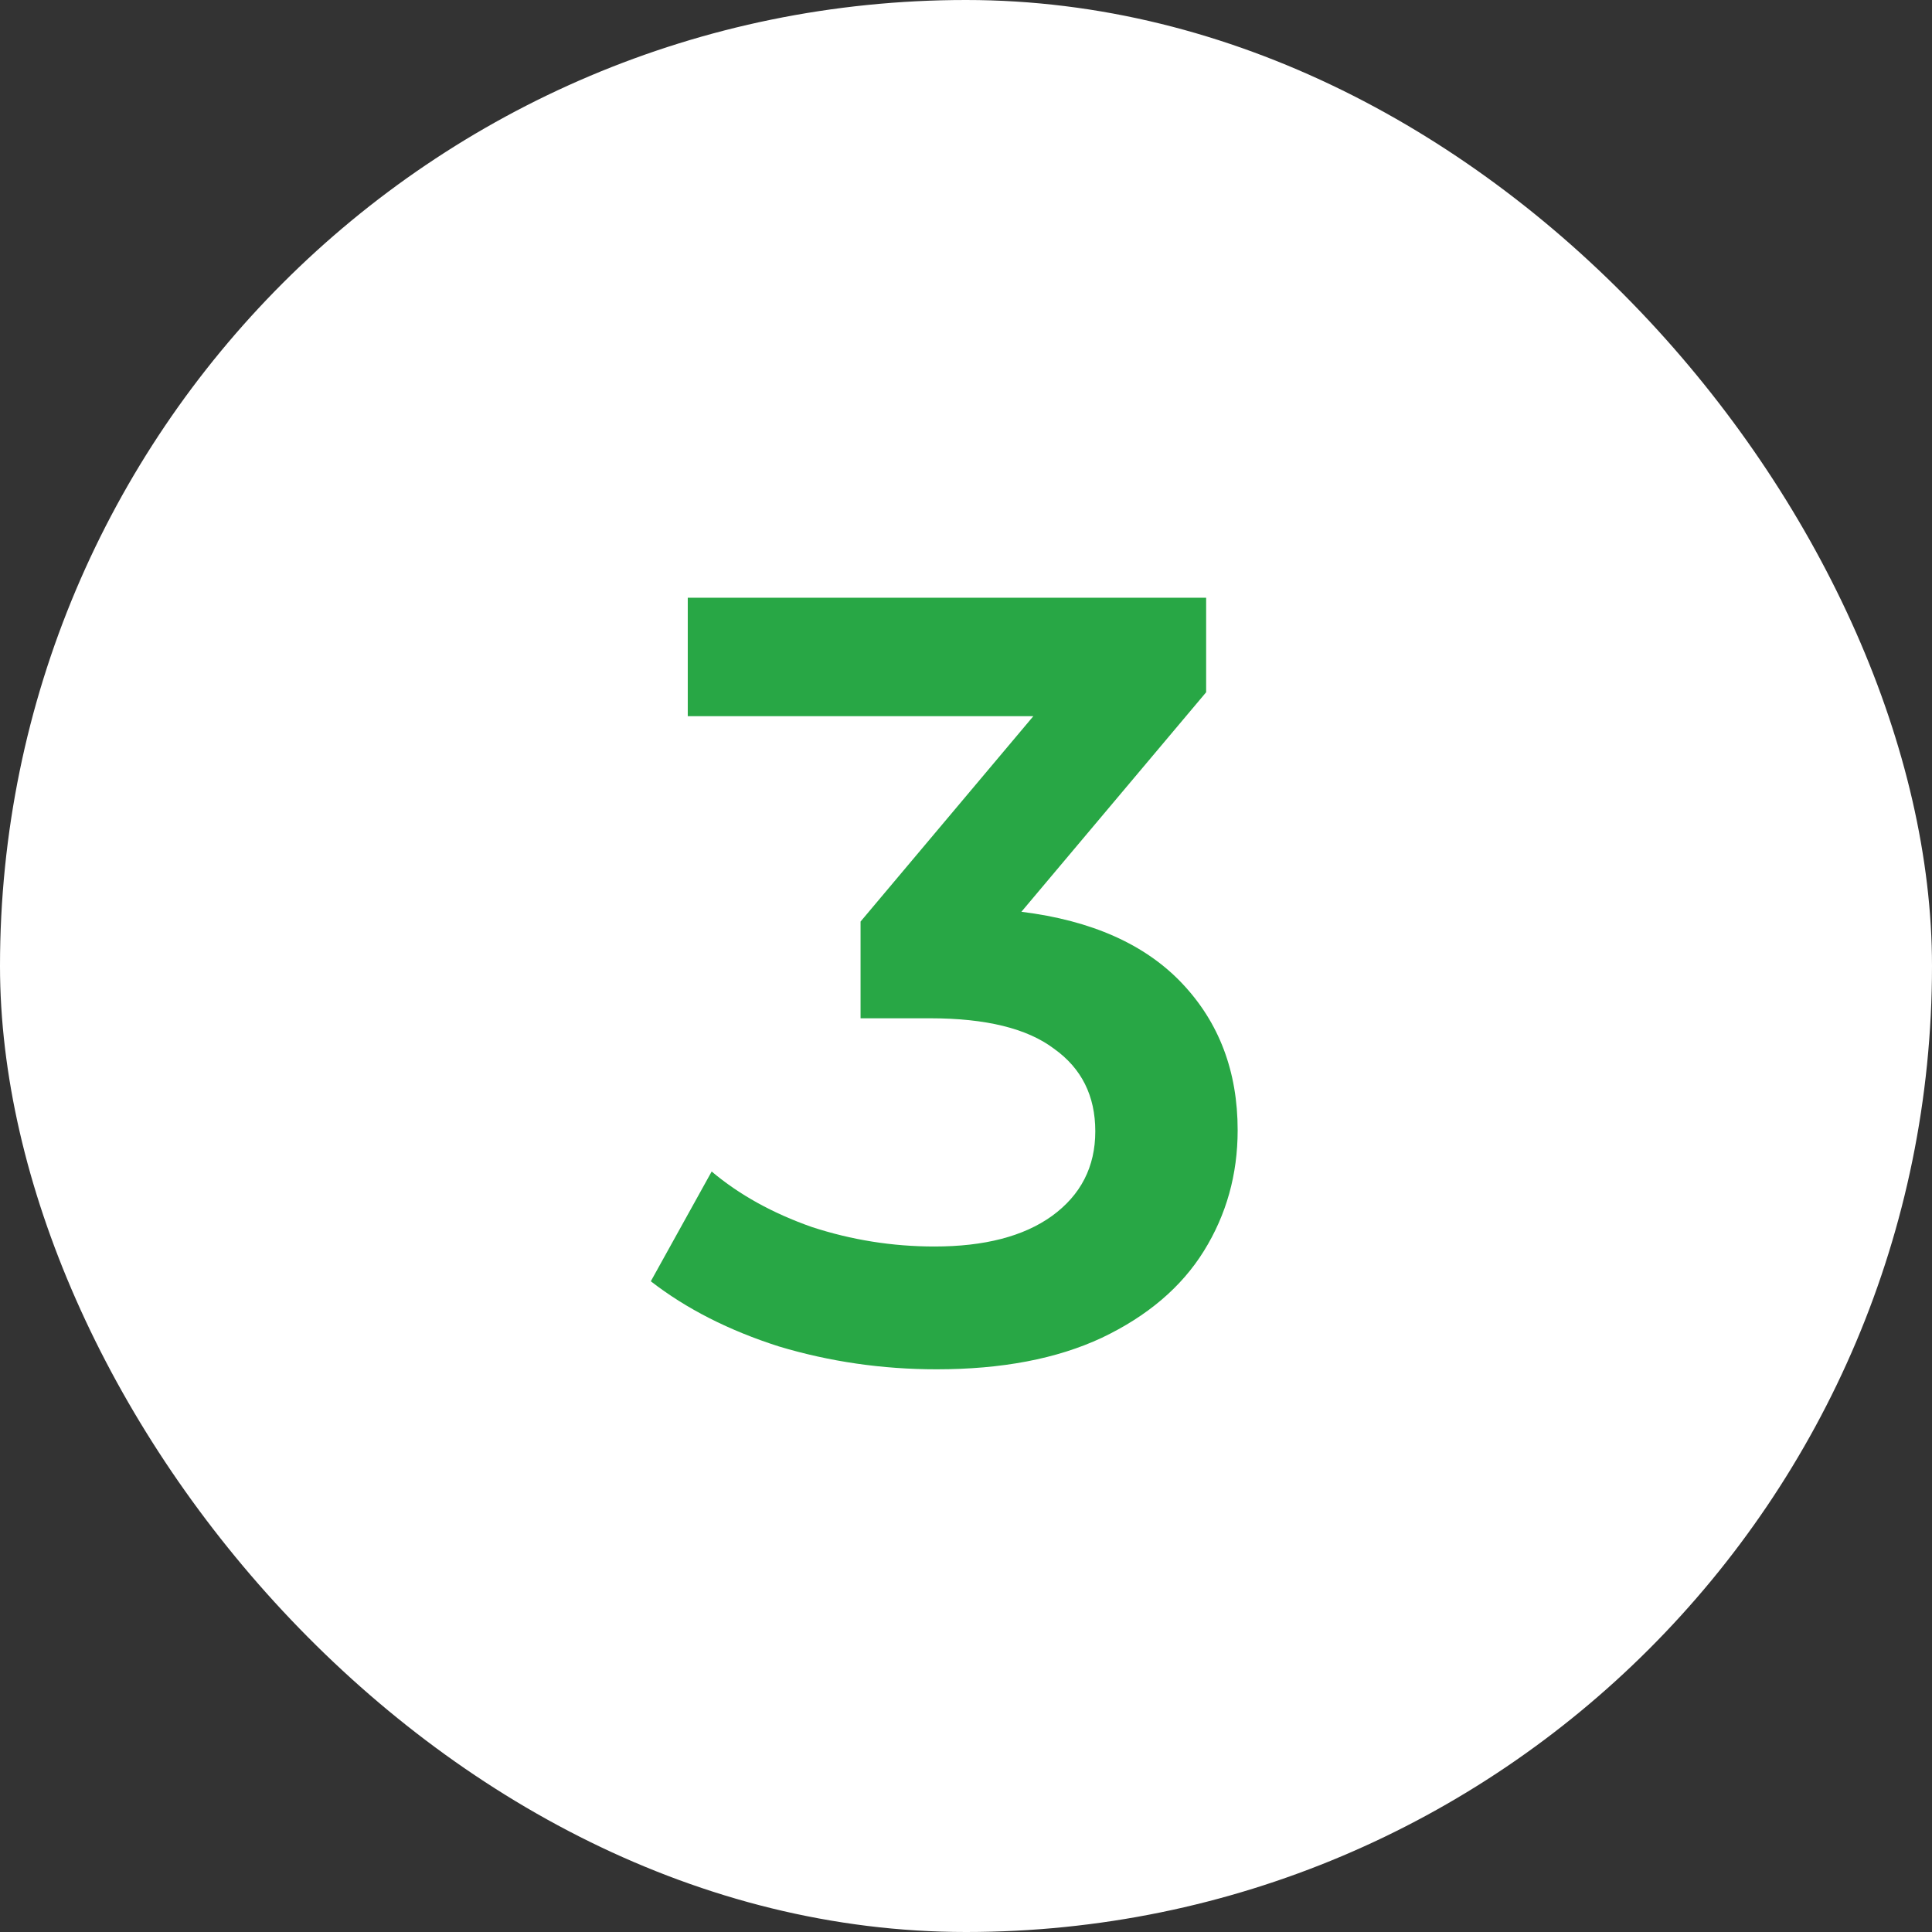
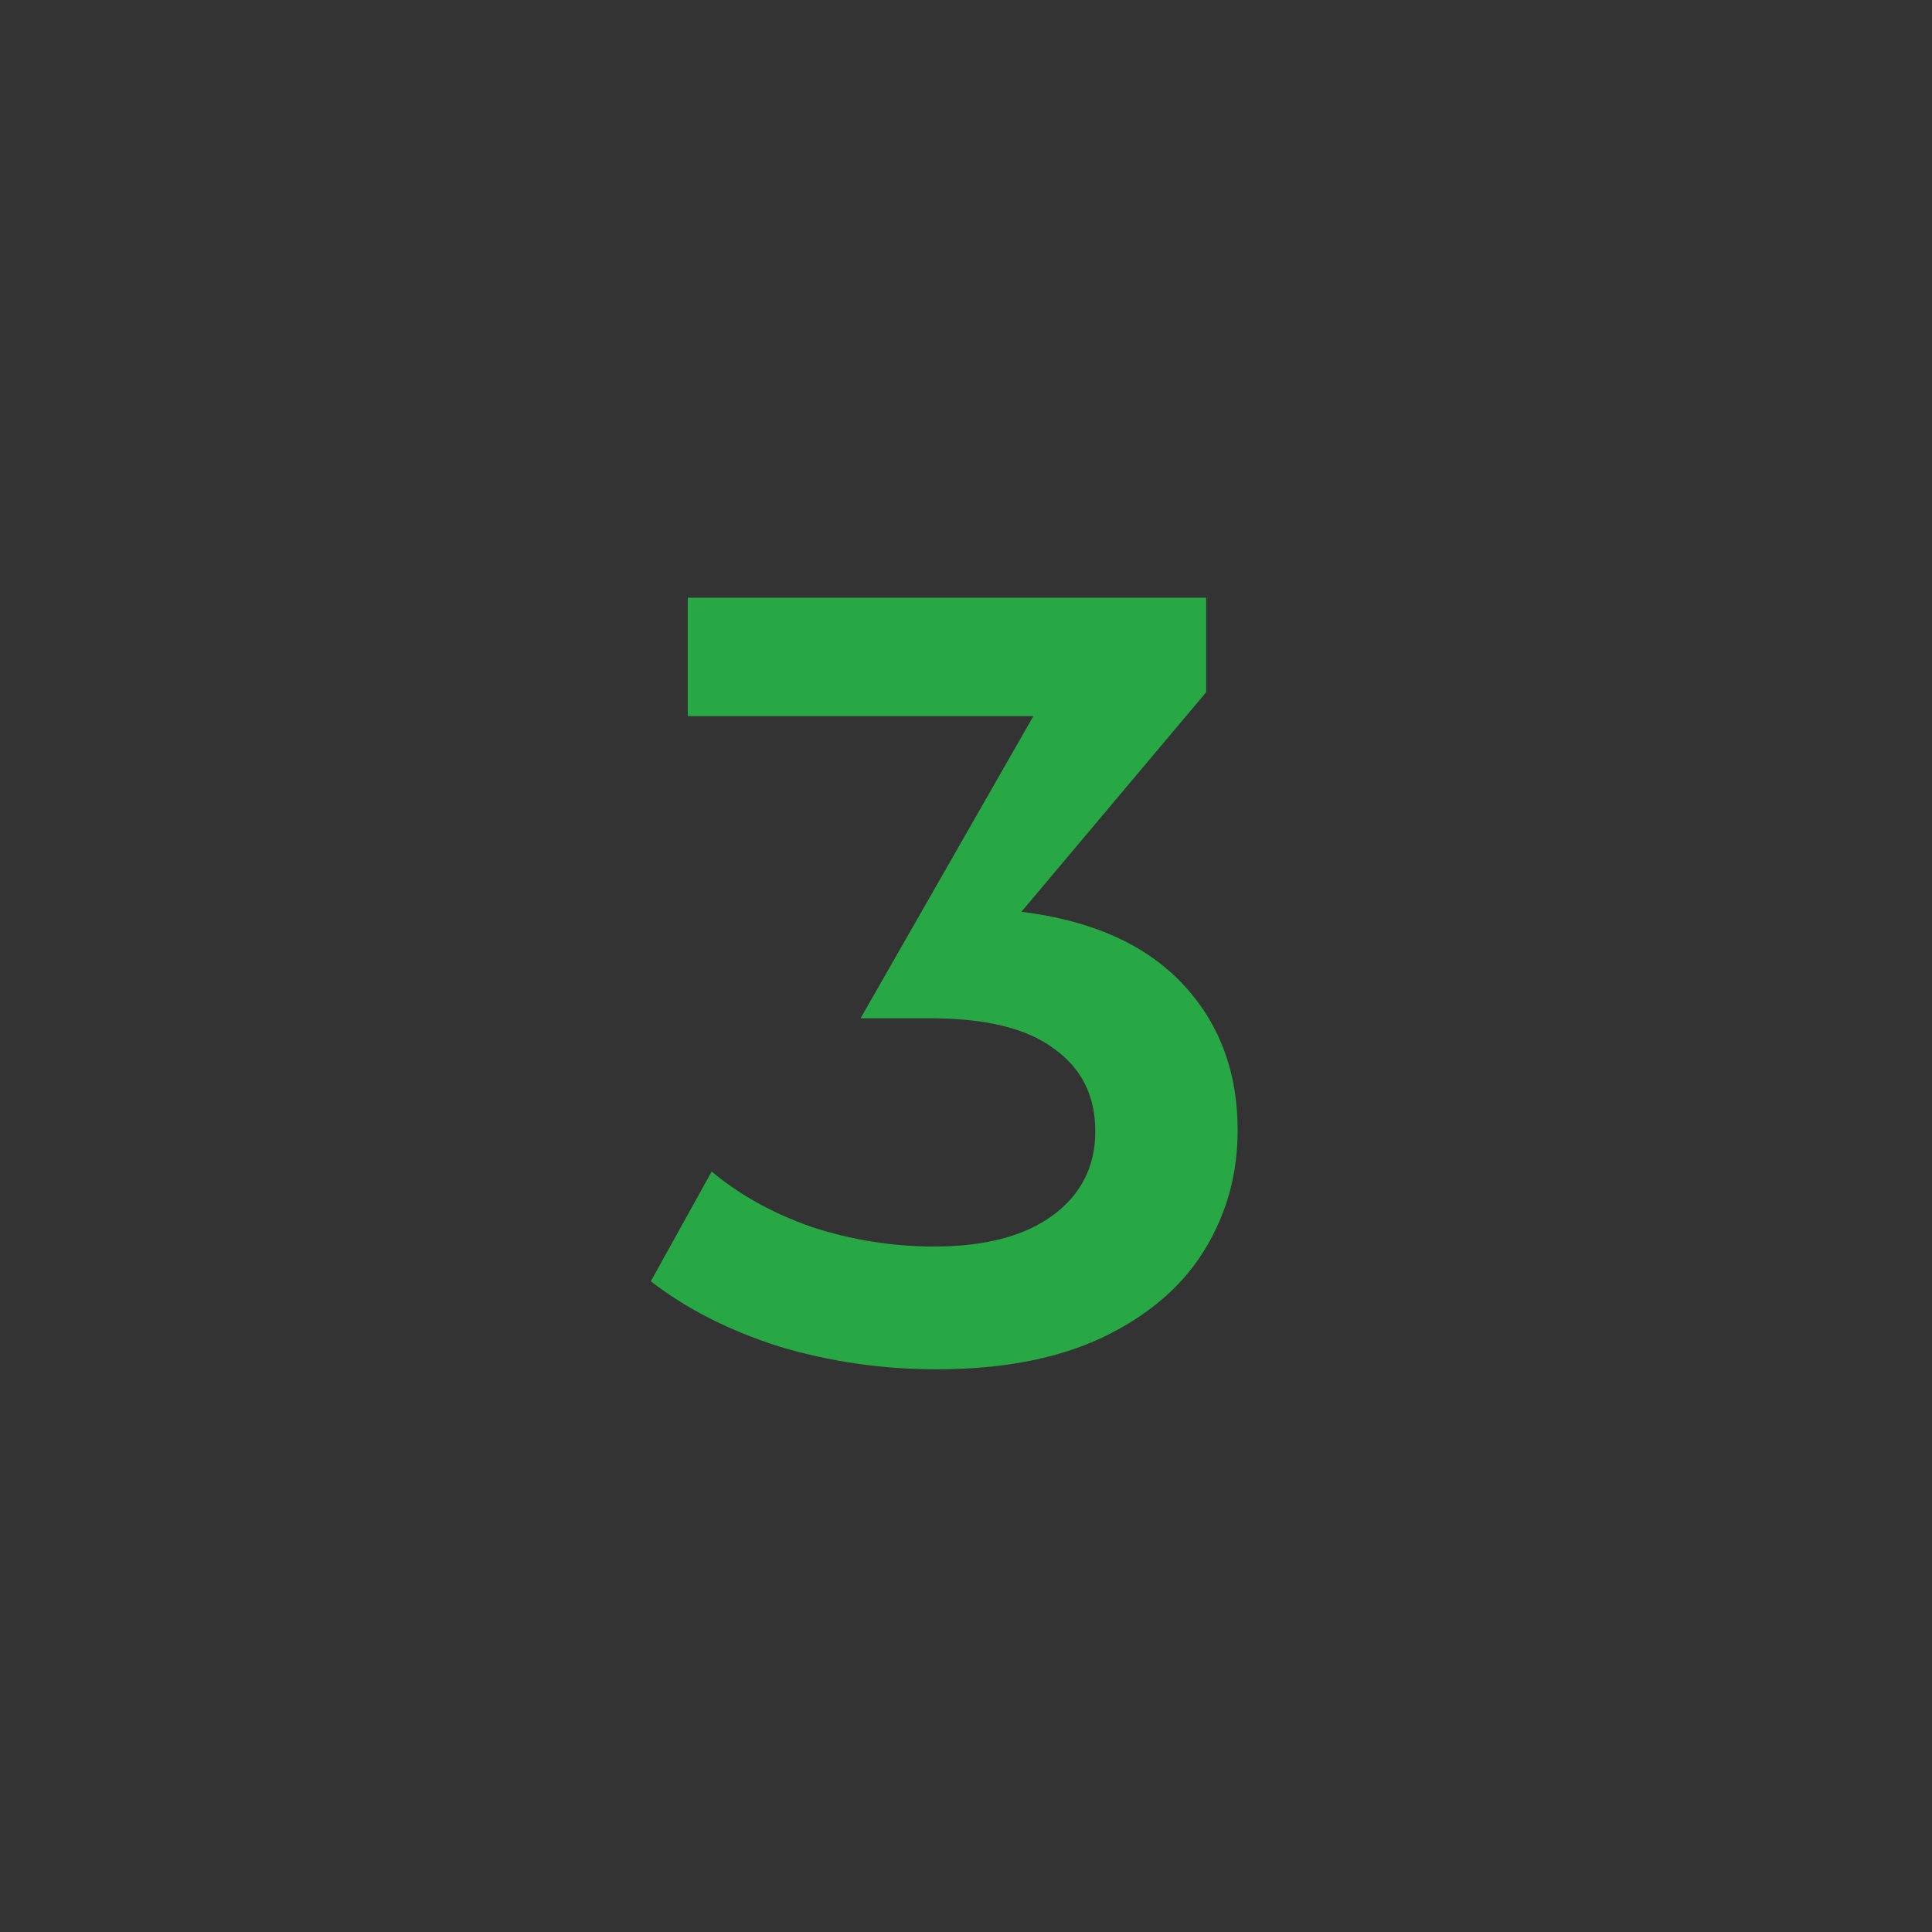
<svg xmlns="http://www.w3.org/2000/svg" width="64" height="64" viewBox="0 0 64 64" fill="none">
  <rect x="0" y="0" width="64" height="64" fill="#333333" stroke="none" />
-   <rect width="64" height="64" rx="32" fill="white" />
-   <path d="M33.835 30.204C36.163 30.492 37.939 31.284 39.163 32.58C40.387 33.876 40.999 35.496 40.999 37.44C40.999 38.904 40.627 40.236 39.883 41.436C39.139 42.636 38.011 43.596 36.499 44.316C35.011 45.012 33.187 45.36 31.027 45.36C29.227 45.36 27.487 45.108 25.807 44.604C24.151 44.076 22.735 43.356 21.559 42.444L23.575 38.808C24.487 39.576 25.591 40.188 26.887 40.644C28.207 41.076 29.563 41.292 30.955 41.292C32.611 41.292 33.907 40.956 34.843 40.284C35.803 39.588 36.283 38.652 36.283 37.476C36.283 36.3 35.827 35.388 34.915 34.74C34.027 34.068 32.659 33.732 30.811 33.732H28.507V30.528L34.231 23.724H22.783V19.8H39.955V22.932L33.835 30.204Z" fill="#28A745" />
+   <path d="M33.835 30.204C36.163 30.492 37.939 31.284 39.163 32.58C40.387 33.876 40.999 35.496 40.999 37.44C40.999 38.904 40.627 40.236 39.883 41.436C39.139 42.636 38.011 43.596 36.499 44.316C35.011 45.012 33.187 45.36 31.027 45.36C29.227 45.36 27.487 45.108 25.807 44.604C24.151 44.076 22.735 43.356 21.559 42.444L23.575 38.808C24.487 39.576 25.591 40.188 26.887 40.644C28.207 41.076 29.563 41.292 30.955 41.292C32.611 41.292 33.907 40.956 34.843 40.284C35.803 39.588 36.283 38.652 36.283 37.476C36.283 36.3 35.827 35.388 34.915 34.74C34.027 34.068 32.659 33.732 30.811 33.732H28.507L34.231 23.724H22.783V19.8H39.955V22.932L33.835 30.204Z" fill="#28A745" />
</svg>